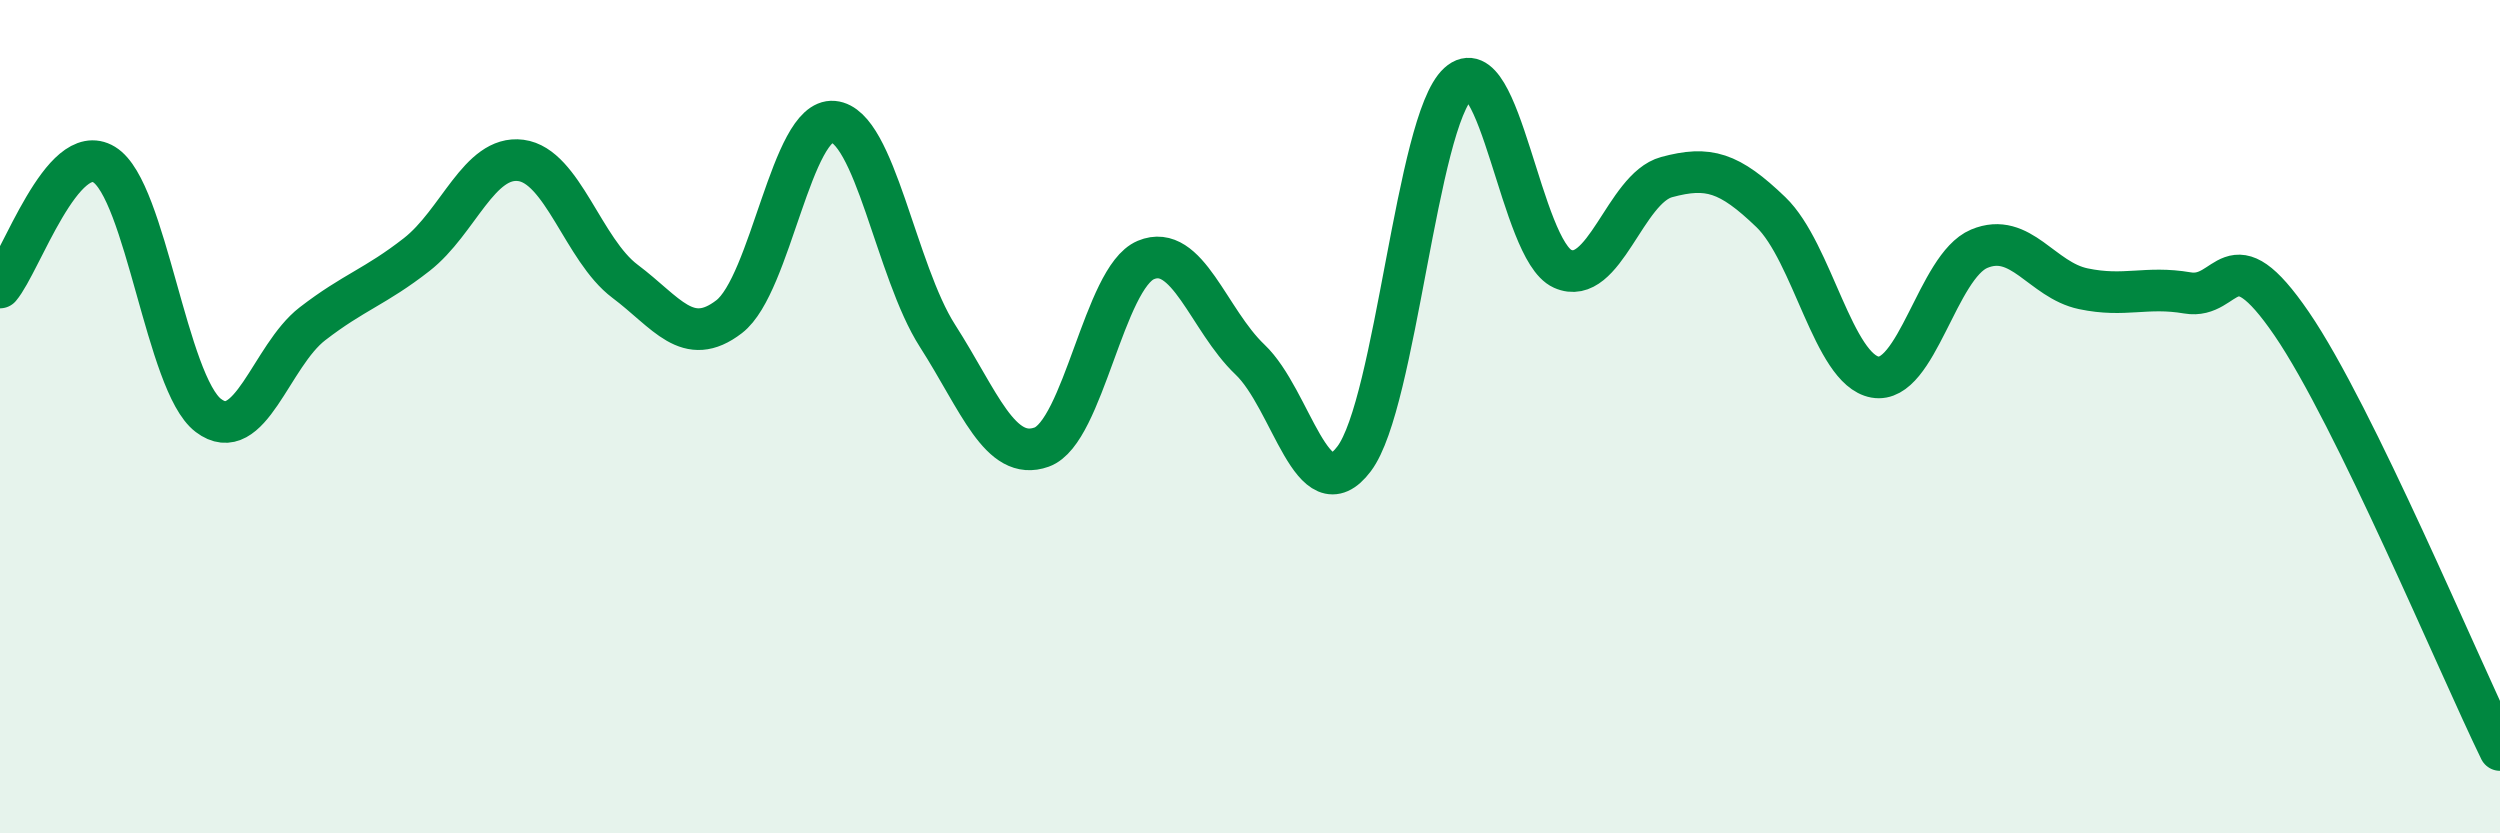
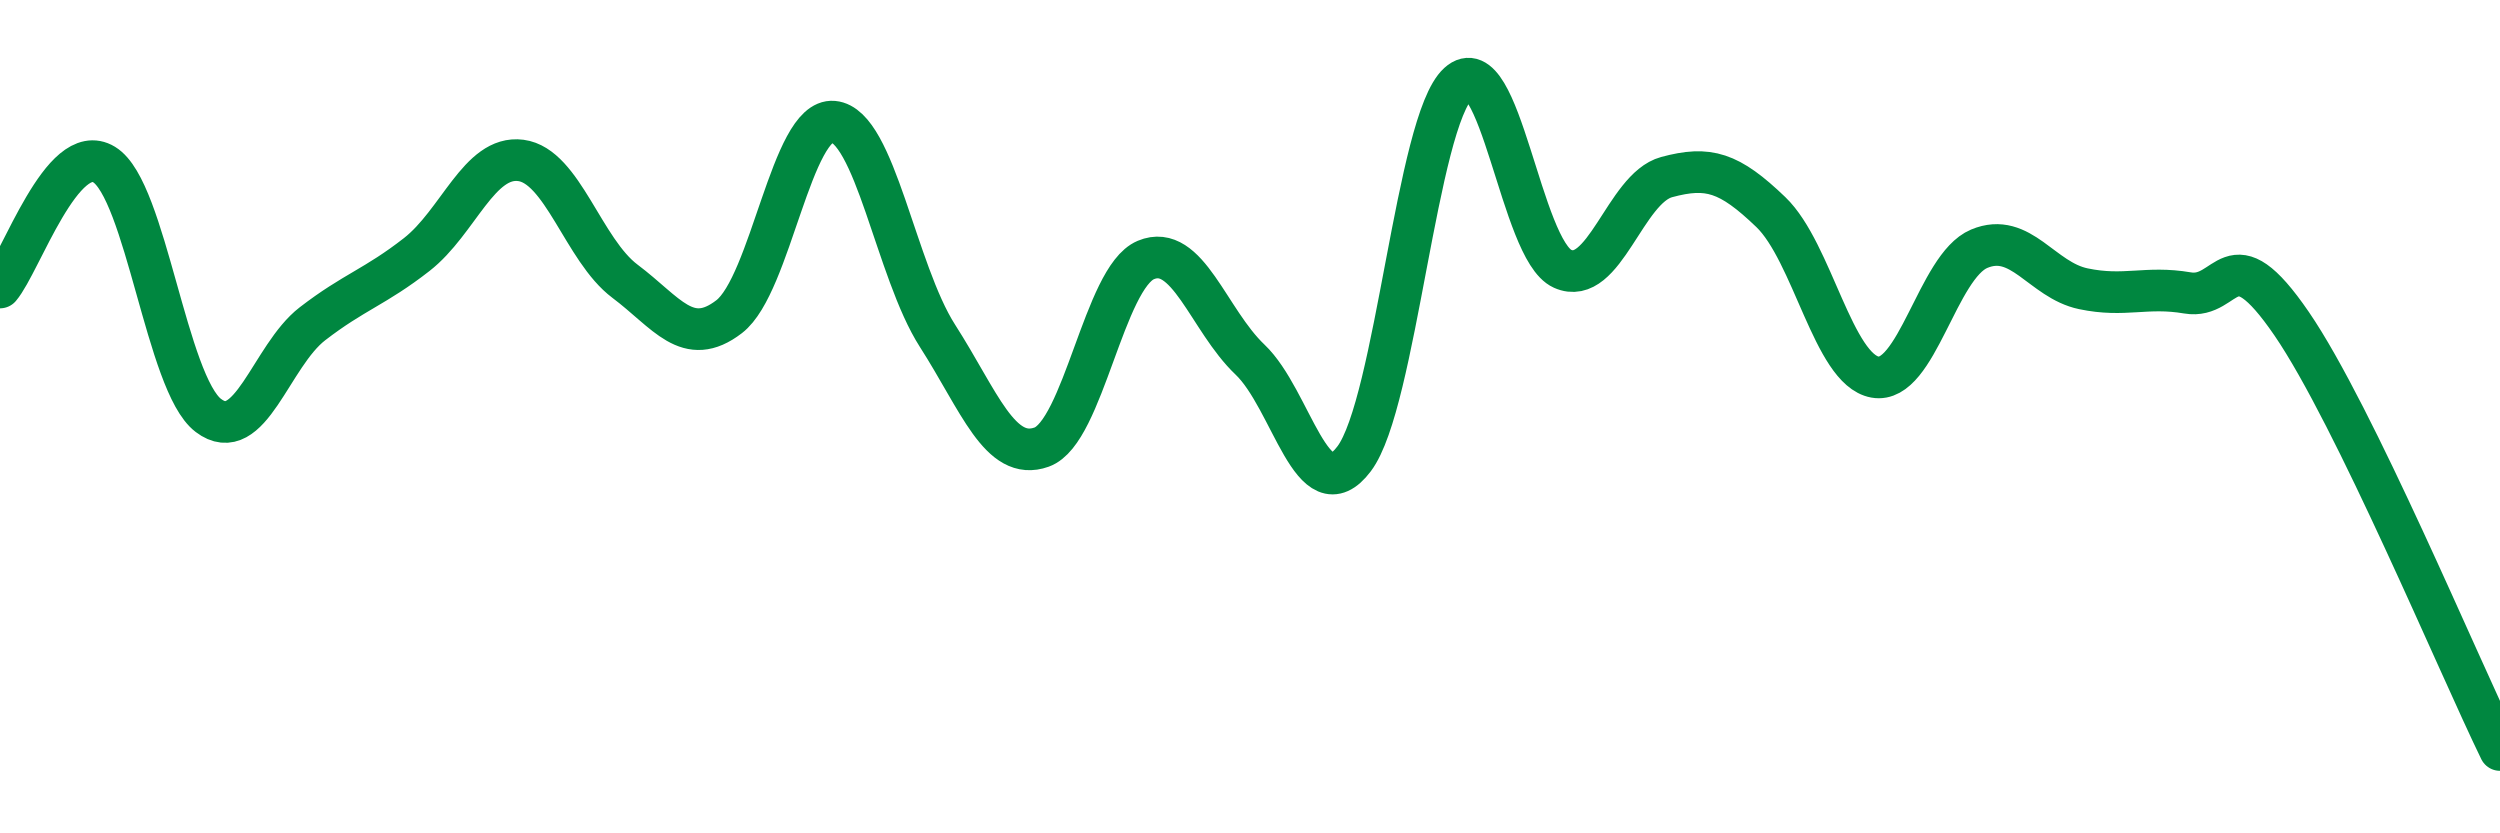
<svg xmlns="http://www.w3.org/2000/svg" width="60" height="20" viewBox="0 0 60 20">
-   <path d="M 0,6.9 C 0.5,6.31 1.5,3.34 2.5,3.95 C 3.5,4.56 4,9.21 5,9.97 C 6,10.73 6.5,8.54 7.5,7.77 C 8.5,7 9,6.89 10,6.11 C 11,5.33 11.5,3.72 12.5,3.85 C 13.5,3.98 14,6 15,6.75 C 16,7.5 16.5,8.37 17.5,7.6 C 18.5,6.83 19,2.83 20,2.92 C 21,3.01 21.5,6.5 22.5,8.06 C 23.5,9.62 24,11.09 25,10.73 C 26,10.37 26.5,6.66 27.5,6.24 C 28.5,5.82 29,7.68 30,8.63 C 31,9.58 31.5,12.34 32.5,11.01 C 33.5,9.68 34,2.91 35,2 C 36,1.09 36.5,6 37.5,6.45 C 38.5,6.9 39,4.52 40,4.25 C 41,3.98 41.5,4.13 42.5,5.09 C 43.5,6.05 44,8.87 45,9.05 C 46,9.23 46.5,6.39 47.5,5.97 C 48.5,5.55 49,6.72 50,6.93 C 51,7.14 51.5,6.86 52.5,7.03 C 53.5,7.2 53.5,5.58 55,7.77 C 56.5,9.96 59,15.95 60,18L60 20L0 20Z" fill="#008740" opacity="0.1" stroke-linecap="round" stroke-linejoin="round" />
  <path d="M 0,6.9 C 0.5,6.31 1.5,3.34 2.5,3.95 C 3.5,4.56 4,9.21 5,9.97 C 6,10.73 6.5,8.54 7.5,7.77 C 8.5,7 9,6.89 10,6.11 C 11,5.33 11.5,3.72 12.5,3.85 C 13.5,3.98 14,6 15,6.75 C 16,7.5 16.5,8.37 17.5,7.6 C 18.5,6.83 19,2.83 20,2.92 C 21,3.01 21.5,6.5 22.5,8.06 C 23.5,9.62 24,11.09 25,10.73 C 26,10.37 26.5,6.66 27.5,6.24 C 28.5,5.82 29,7.68 30,8.63 C 31,9.58 31.5,12.34 32.5,11.01 C 33.5,9.68 34,2.91 35,2 C 36,1.09 36.5,6 37.5,6.45 C 38.5,6.9 39,4.52 40,4.25 C 41,3.98 41.5,4.13 42.5,5.09 C 43.5,6.05 44,8.87 45,9.05 C 46,9.23 46.5,6.39 47.5,5.97 C 48.5,5.55 49,6.72 50,6.93 C 51,7.14 51.5,6.86 52.5,7.03 C 53.5,7.2 53.5,5.58 55,7.77 C 56.5,9.96 59,15.95 60,18" stroke="#008740" stroke-width="1" fill="none" stroke-linecap="round" stroke-linejoin="round" />
</svg>